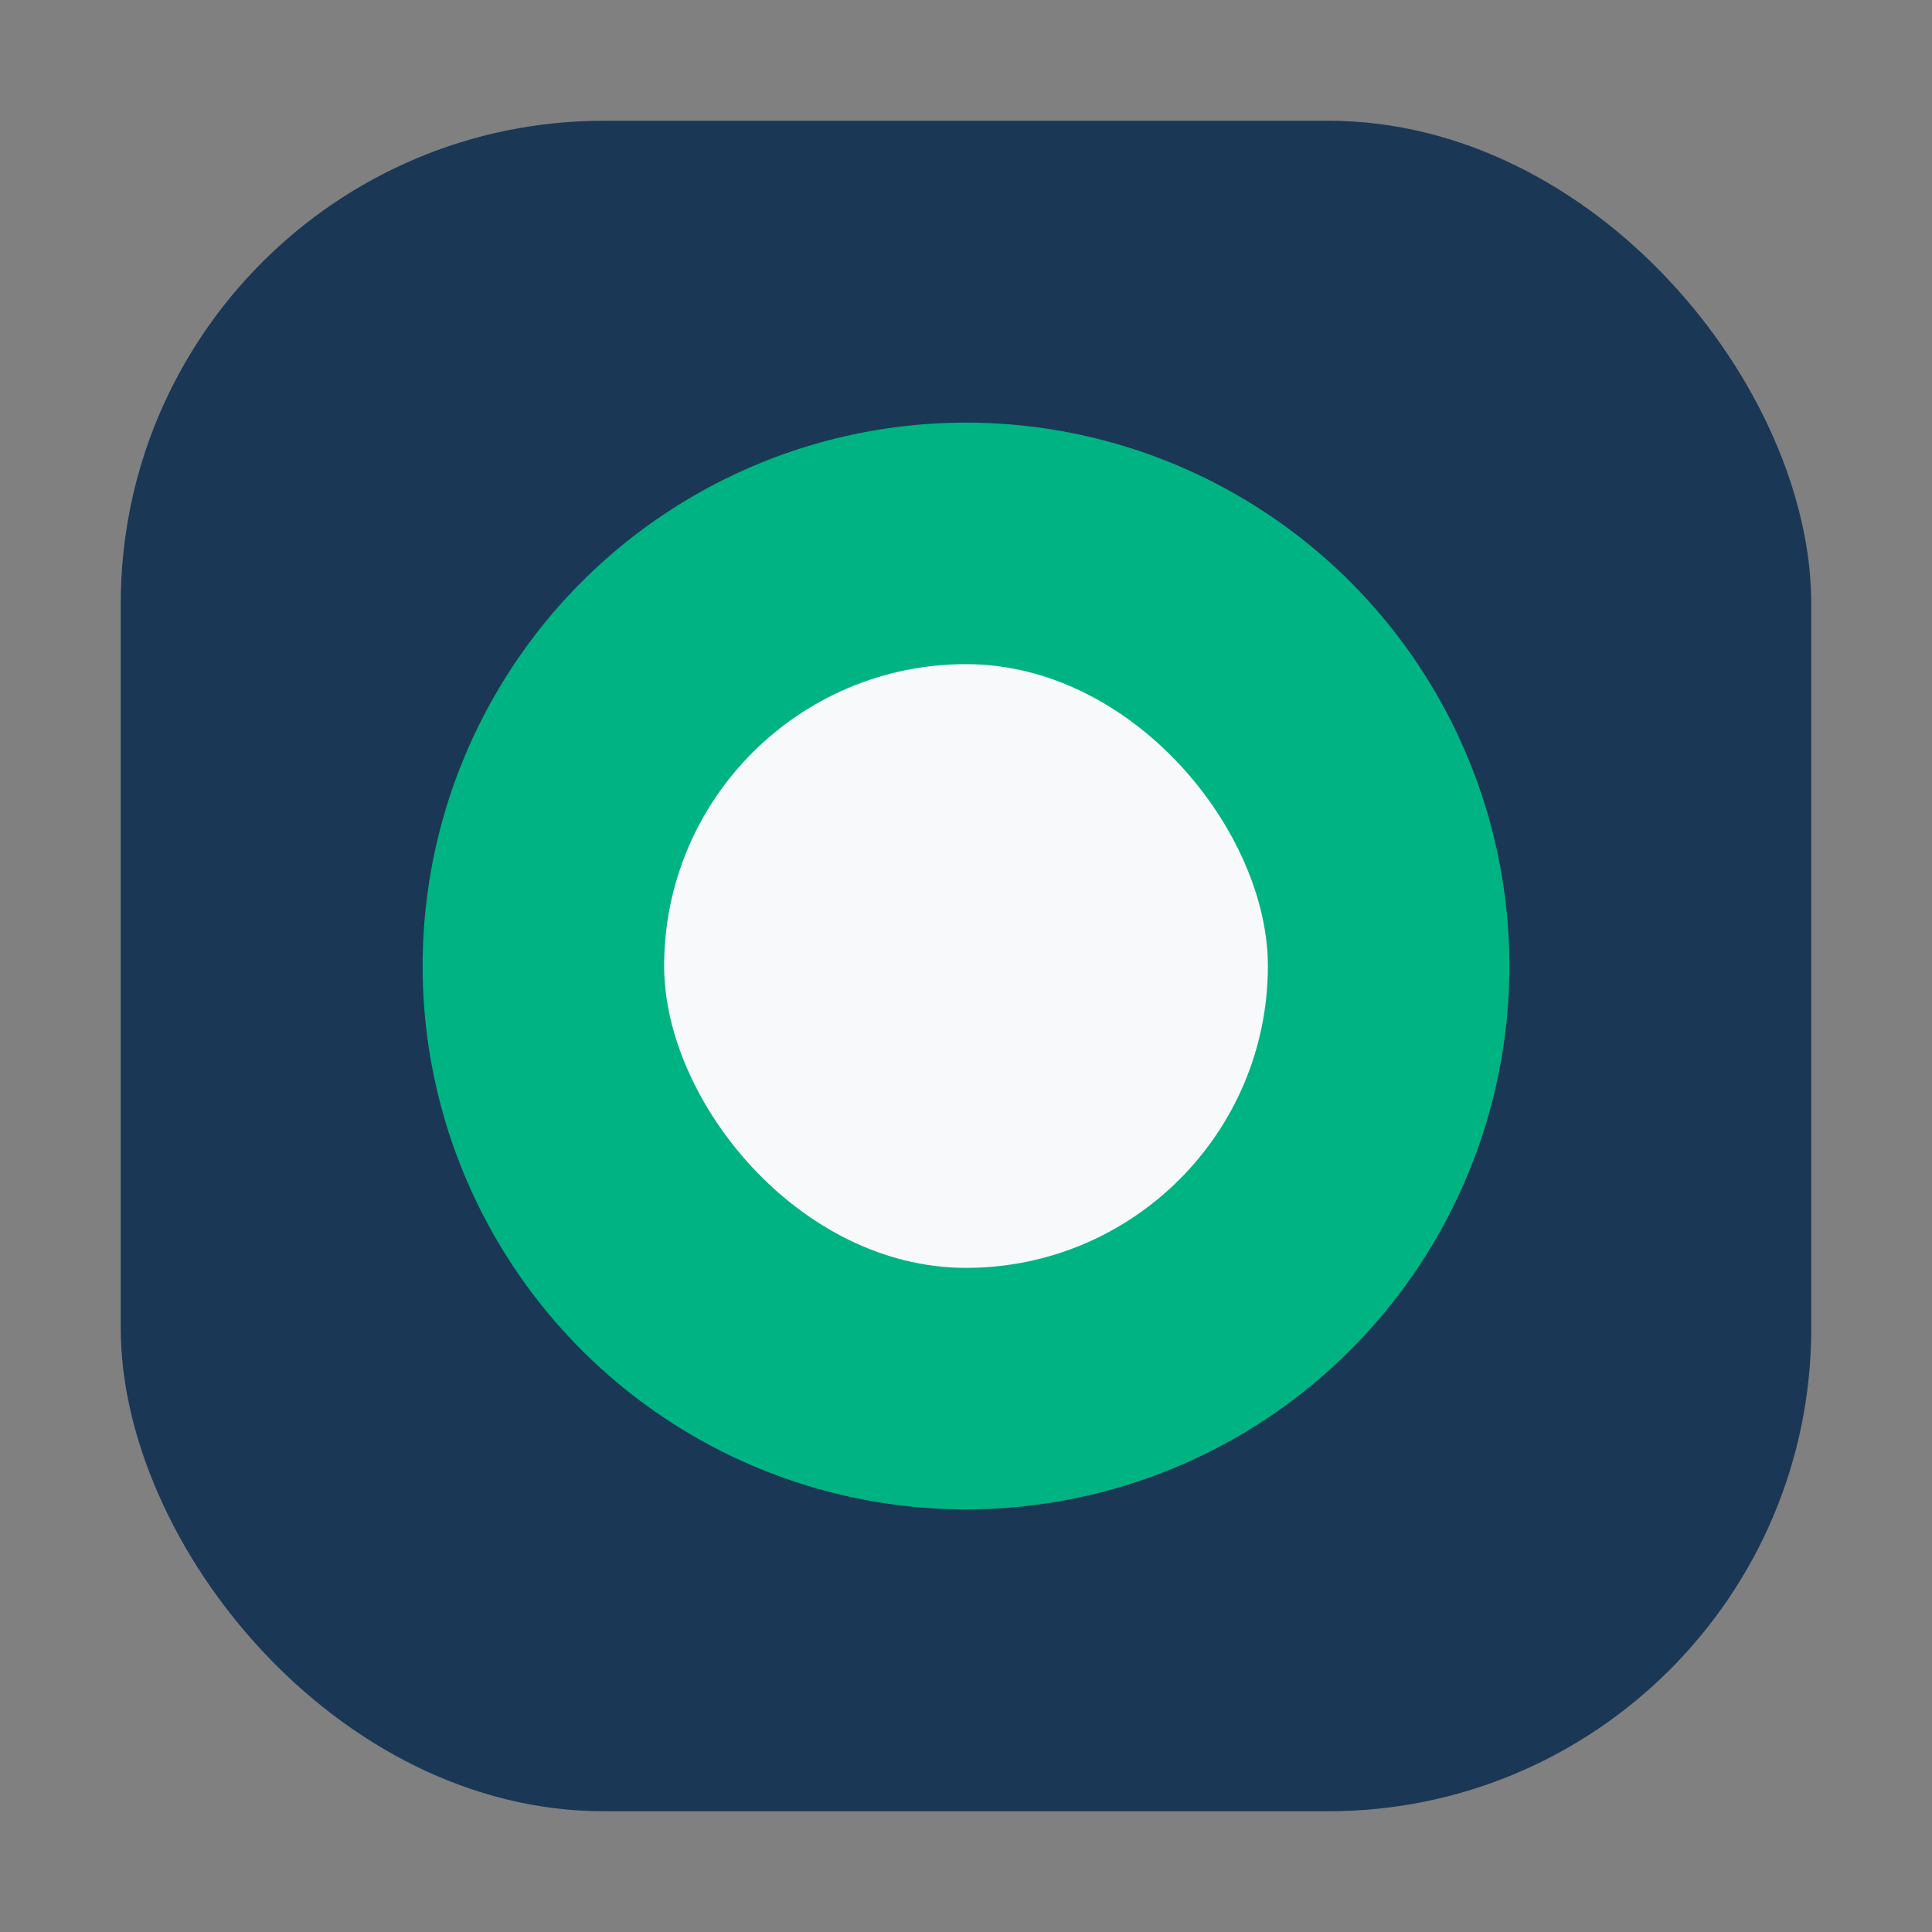
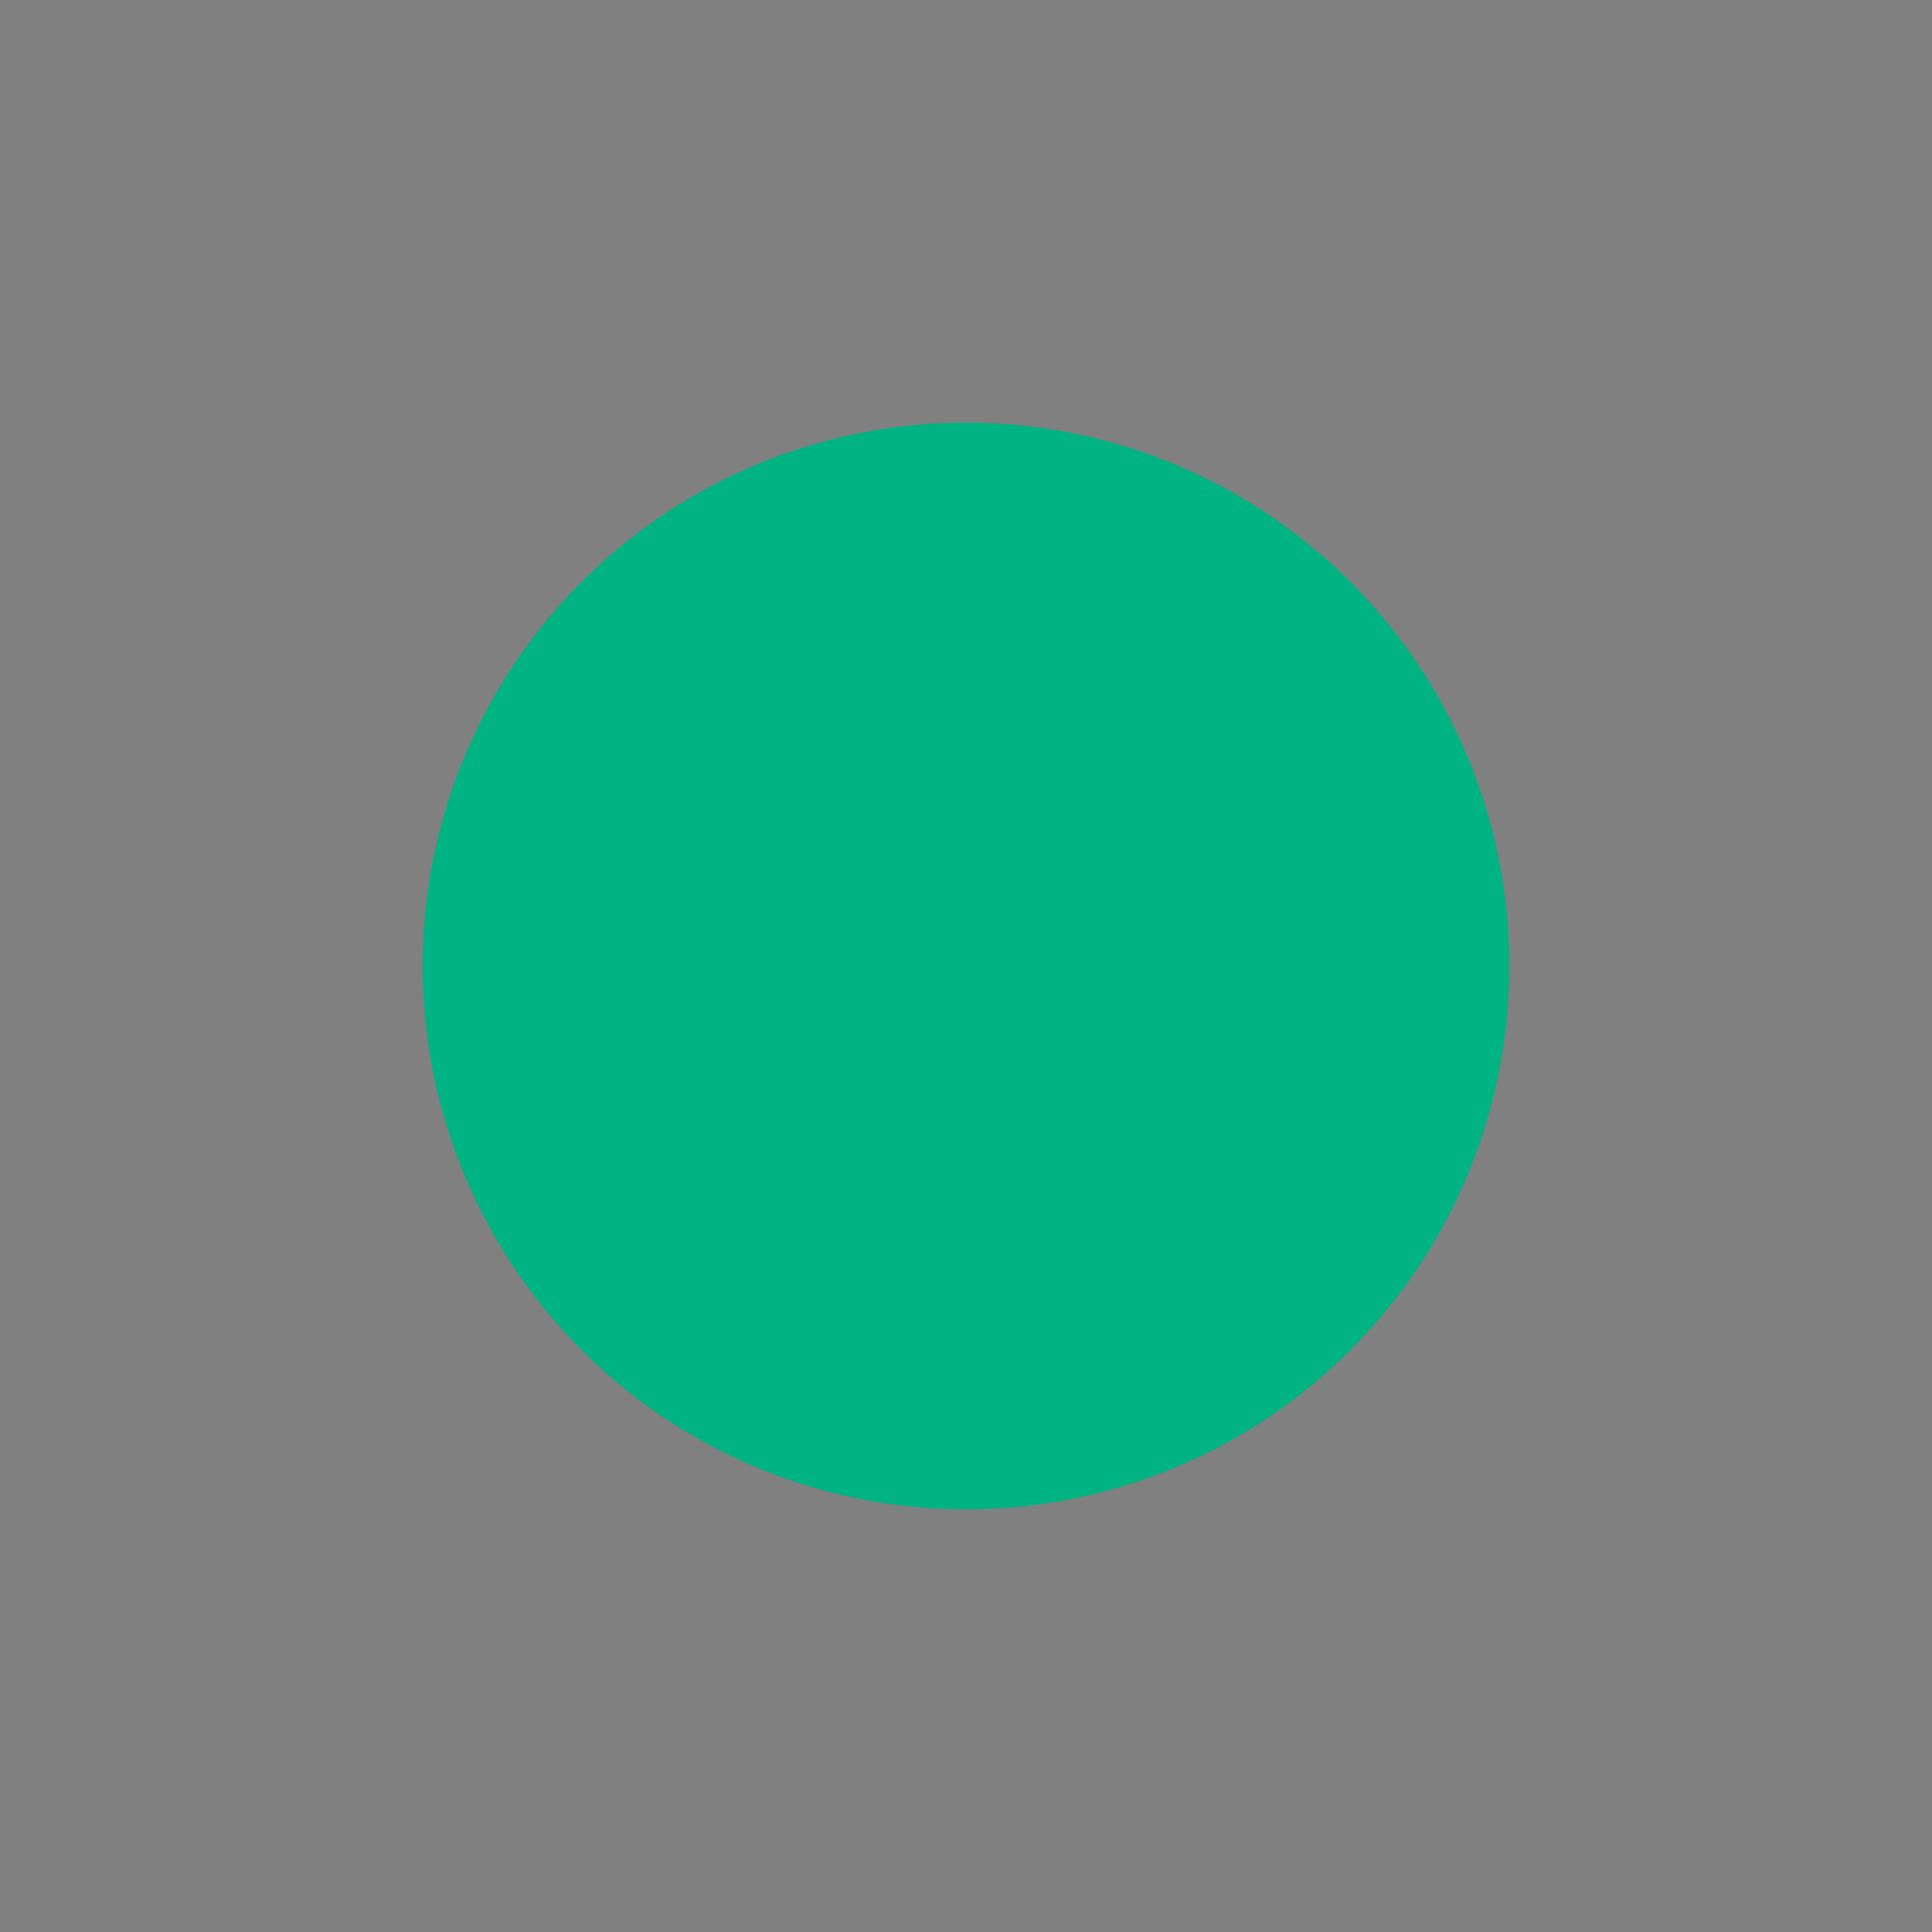
<svg xmlns="http://www.w3.org/2000/svg" width="32" height="32" viewBox="0 0 32 32">
  <rect x="0" y="0" width="32" height="32" fill="#808080" stroke="none" />
-   <rect x="2" y="2" width="28" height="28" rx="8" fill="#1A3756" />
  <circle cx="16" cy="16" r="9" fill="#00B383" />
-   <rect x="11" y="11" width="10" height="10" rx="5" fill="#F7F9FB" />
</svg>